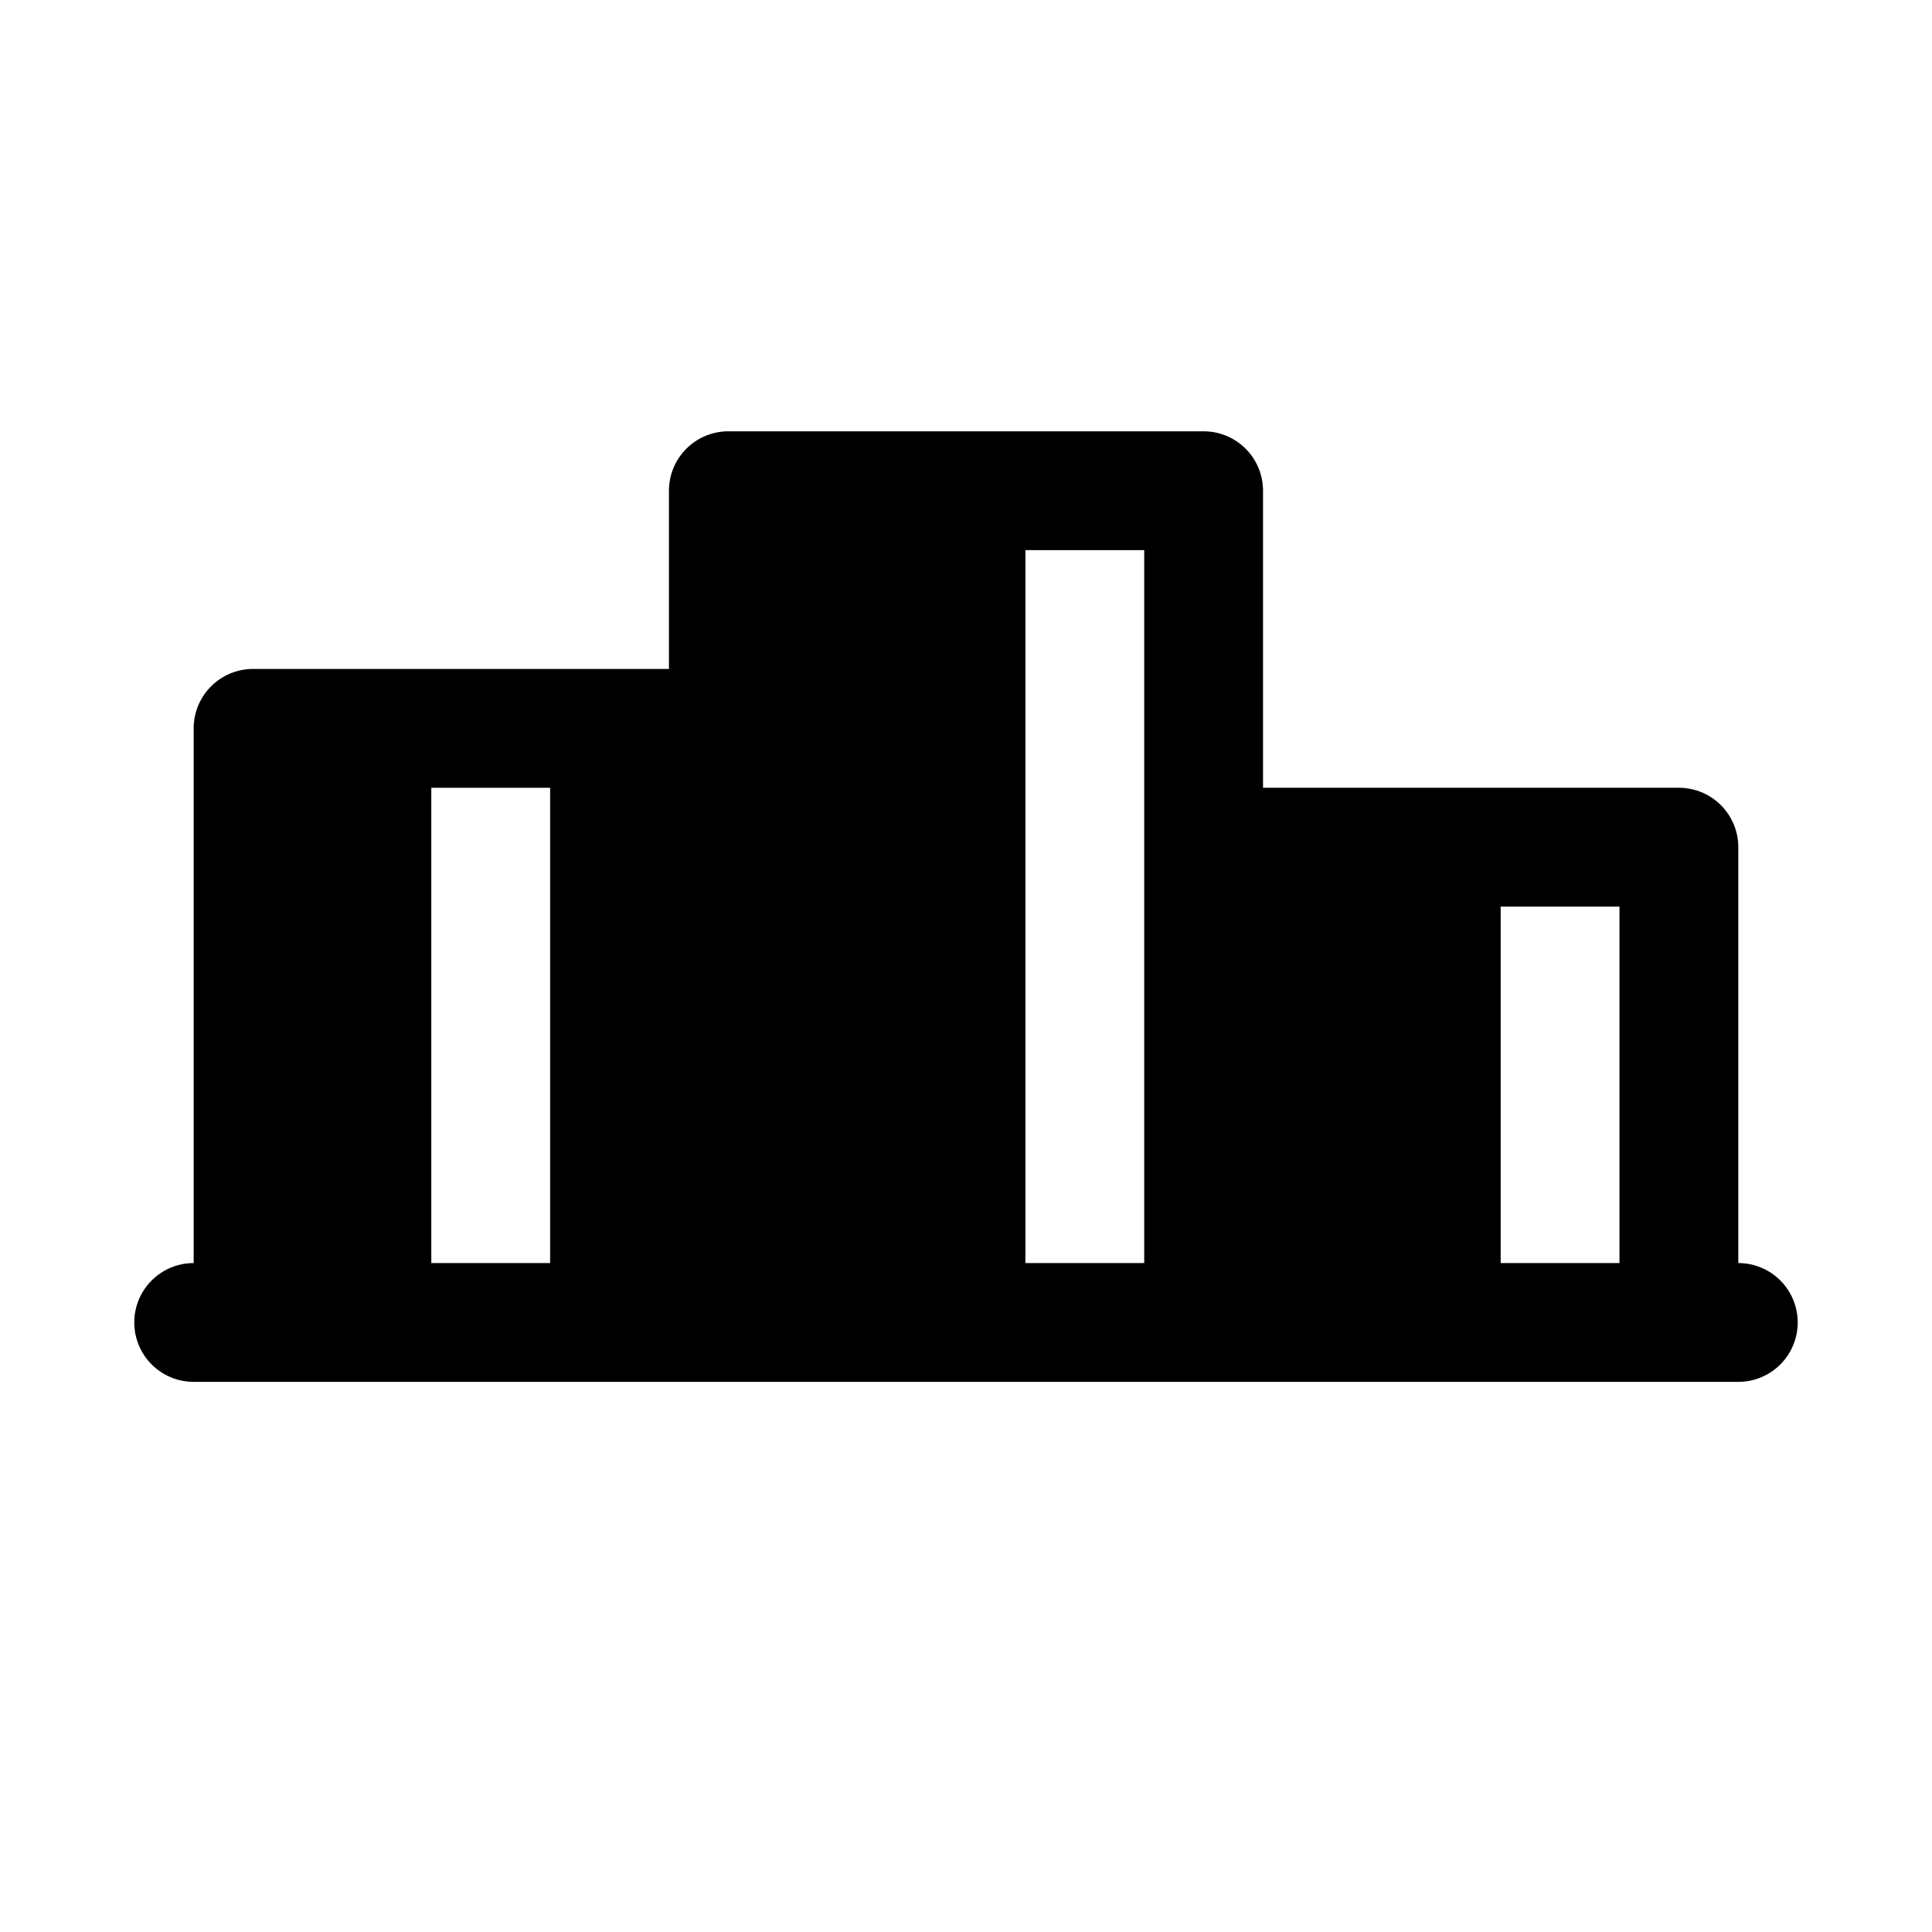
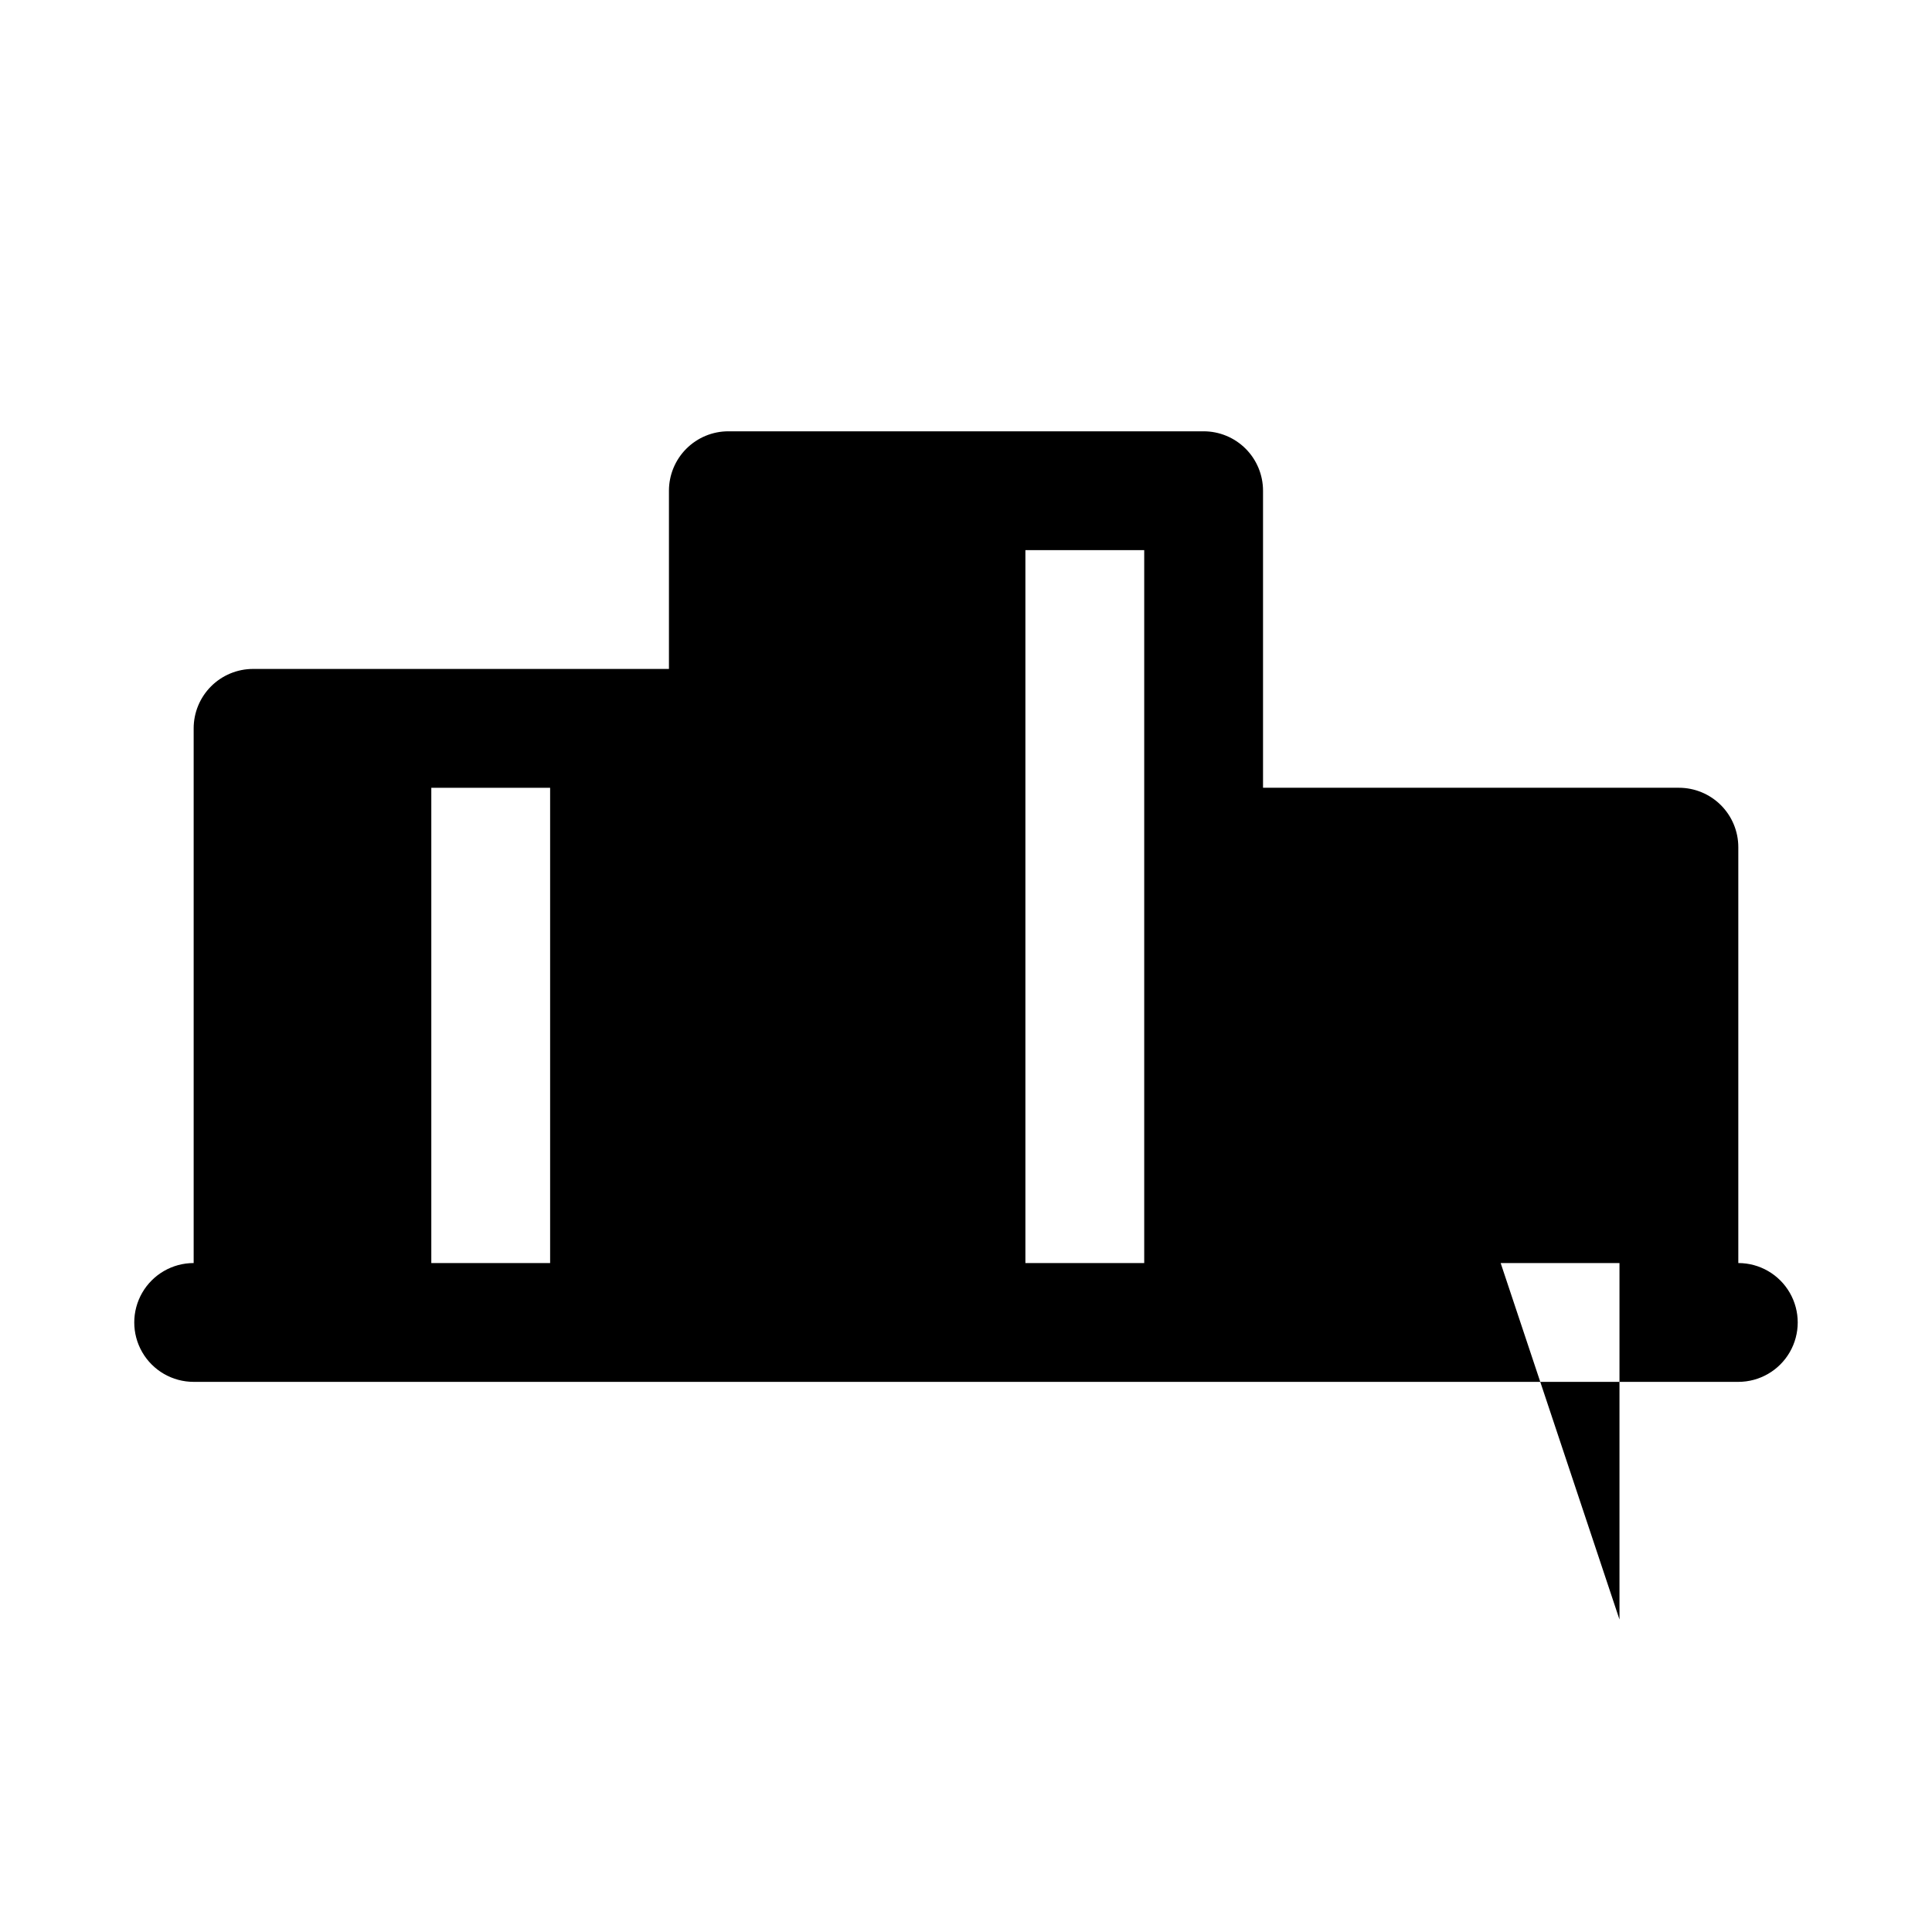
<svg xmlns="http://www.w3.org/2000/svg" fill="#000000" width="800px" height="800px" version="1.1" viewBox="144 144 512 512">
-   <path d="m604.67 478.72v-110.21c0-4.176-1.66-8.18-4.613-11.133s-6.957-4.613-11.133-4.613h-110.21v-78.719c0-4.176-1.66-8.18-4.609-11.133-2.953-2.953-6.961-4.613-11.133-4.613h-125.95c-4.176 0-8.18 1.66-11.133 4.613-2.953 2.953-4.613 6.957-4.613 11.133v47.23h-110.21c-4.176 0-8.18 1.66-11.133 4.613s-4.613 6.957-4.613 11.133v141.7c-5.625 0-10.82 3-13.633 7.871s-2.812 10.875 0 15.746c2.812 4.871 8.008 7.871 13.633 7.871h409.35c5.625 0 10.82-3 13.633-7.871 2.812-4.871 2.812-10.875 0-15.746s-8.008-7.871-13.633-7.871zm-346.37-125.95h31.488v125.95h-31.488zm157.44-62.977h31.488v188.93h-31.488zm125.95 188.93v-94.465h31.488v94.465z" />
+   <path d="m604.67 478.72v-110.21c0-4.176-1.66-8.18-4.613-11.133s-6.957-4.613-11.133-4.613h-110.21v-78.719c0-4.176-1.66-8.18-4.609-11.133-2.953-2.953-6.961-4.613-11.133-4.613h-125.95c-4.176 0-8.18 1.66-11.133 4.613-2.953 2.953-4.613 6.957-4.613 11.133v47.23h-110.21c-4.176 0-8.18 1.66-11.133 4.613s-4.613 6.957-4.613 11.133v141.7c-5.625 0-10.82 3-13.633 7.871s-2.812 10.875 0 15.746c2.812 4.871 8.008 7.871 13.633 7.871h409.35c5.625 0 10.82-3 13.633-7.871 2.812-4.871 2.812-10.875 0-15.746s-8.008-7.871-13.633-7.871zm-346.37-125.95h31.488v125.95h-31.488zm157.44-62.977h31.488v188.93h-31.488zm125.95 188.93h31.488v94.465z" />
</svg>